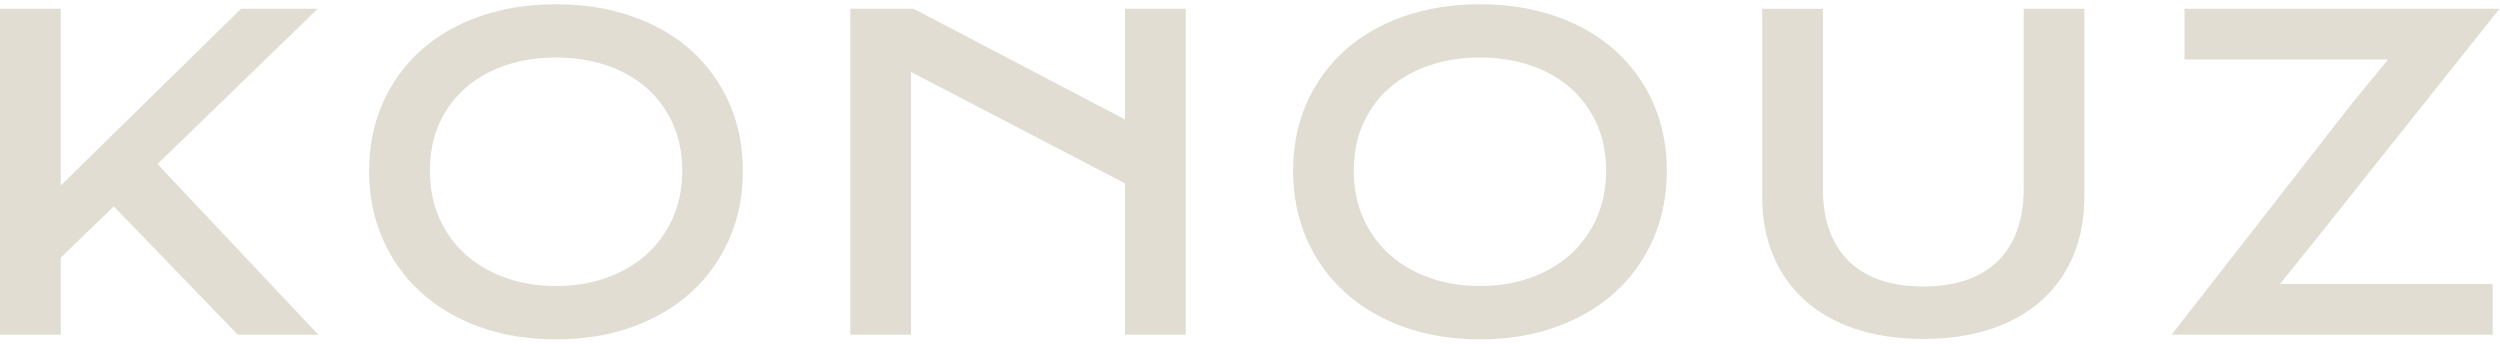
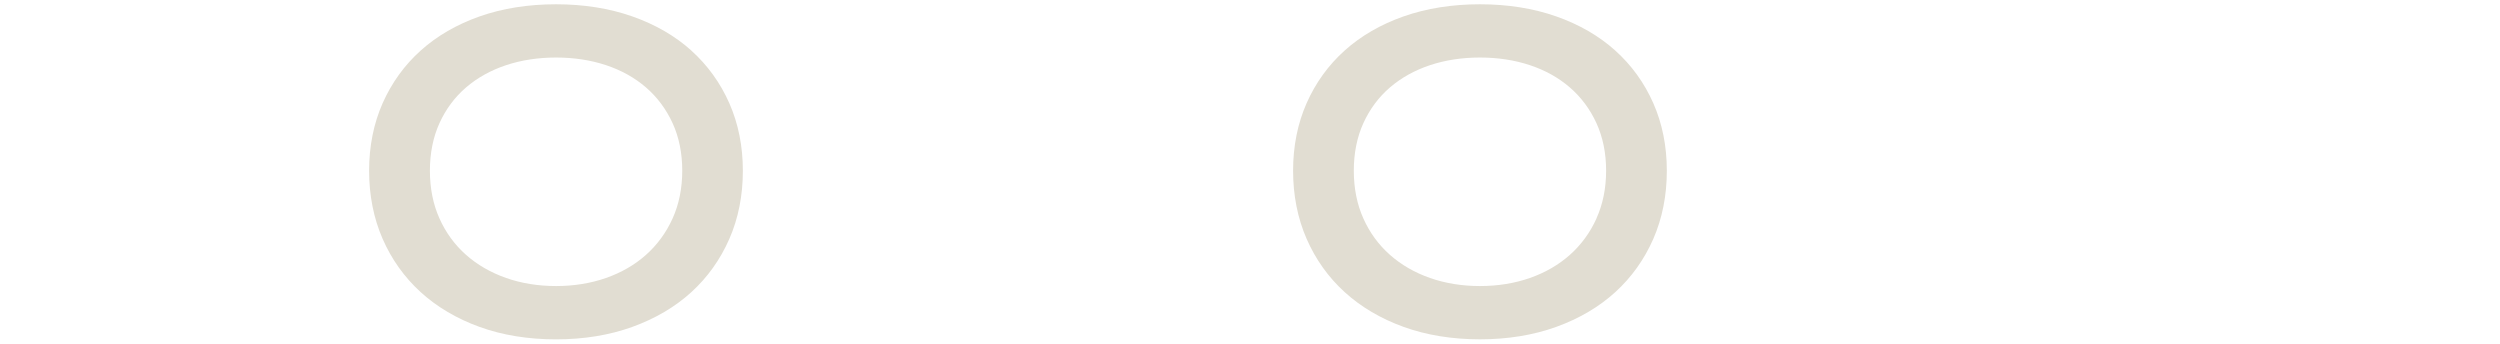
<svg xmlns="http://www.w3.org/2000/svg" width="291" height="40" viewBox="0 0 291 40" fill="none">
-   <path d="M36.985 1.02H28.054L7.068 21.601V1.02H0V38.953H7.068V29.988L13.244 24.025L27.667 38.953H37.046L18.331 19.094L36.985 1.02Z" fill="#E1DDD2" />
  <path d="M80.476 5.886C78.582 4.184 76.271 2.848 73.608 1.913C70.936 0.972 67.946 0.498 64.721 0.498C61.496 0.498 58.484 0.972 55.821 1.913C53.166 2.848 50.859 4.184 48.966 5.886C47.077 7.583 45.589 9.642 44.54 12.009C43.495 14.373 42.964 17.019 42.964 19.878C42.964 22.738 43.495 25.419 44.54 27.808C45.584 30.197 47.077 32.282 48.966 34.005C50.859 35.729 53.166 37.091 55.821 38.053C58.484 39.015 61.474 39.502 64.716 39.502C67.959 39.502 70.931 39.015 73.599 38.053C76.263 37.091 78.574 35.733 80.467 34.01C82.356 32.291 83.844 30.206 84.893 27.812C85.942 25.423 86.469 22.751 86.469 19.883C86.469 17.015 85.938 14.381 84.893 12.014C83.849 9.651 82.36 7.588 80.471 5.89L80.476 5.886ZM78.287 25.436C77.542 27.081 76.498 28.504 75.192 29.666C73.891 30.828 72.324 31.733 70.54 32.356C68.764 32.978 66.805 33.296 64.725 33.296C62.645 33.296 60.686 32.978 58.911 32.356C57.131 31.729 55.559 30.828 54.249 29.666C52.935 28.504 51.891 27.081 51.155 25.432C50.415 23.787 50.041 21.915 50.041 19.869C50.041 17.824 50.415 15.961 51.155 14.334C51.895 12.706 52.935 11.305 54.254 10.173C55.568 9.046 57.135 8.175 58.919 7.583C60.691 6.996 62.645 6.696 64.725 6.696C66.805 6.696 68.76 6.996 70.535 7.583C72.32 8.175 73.882 9.046 75.188 10.173C76.498 11.305 77.538 12.701 78.287 14.329C79.035 15.961 79.414 17.824 79.414 19.865C79.414 21.906 79.035 23.782 78.291 25.427L78.287 25.436Z" fill="#E1DDD2" />
-   <path d="M138.02 38.953V1.02H130.952V13.906L106.341 1.02H98.977V38.953H106.045V8.379L130.952 21.344V38.953H138.02Z" fill="#E1DDD2" />
  <path d="M188.022 5.886C186.129 4.184 183.818 2.848 181.154 1.913C178.482 0.972 175.492 0.498 172.267 0.498C169.042 0.498 166.031 0.972 163.367 1.913C160.712 2.848 158.406 4.184 156.512 5.886C154.624 7.583 153.135 9.642 152.091 12.005C151.046 14.373 150.515 17.019 150.515 19.874C150.515 22.729 151.046 25.414 152.091 27.803C153.135 30.193 154.624 32.278 156.517 34.001C158.41 35.724 160.717 37.087 163.371 38.048C166.035 39.01 169.025 39.498 172.267 39.498C175.51 39.498 178.482 39.01 181.15 38.048C183.814 37.087 186.125 35.729 188.018 34.005C189.907 32.286 191.395 30.202 192.444 27.808C193.488 25.419 194.019 22.751 194.019 19.878C194.019 17.006 193.488 14.377 192.444 12.009C191.399 9.646 189.911 7.583 188.018 5.886H188.022ZM185.829 25.436C185.084 27.081 184.04 28.504 182.734 29.666C181.429 30.828 179.866 31.733 178.082 32.356C176.306 32.978 174.348 33.296 172.267 33.296C170.187 33.296 168.228 32.978 166.453 32.356C164.673 31.733 163.102 30.828 161.792 29.666C160.477 28.504 159.433 27.081 158.697 25.432C157.957 23.787 157.583 21.915 157.583 19.869C157.583 17.824 157.957 15.961 158.697 14.334C159.437 12.706 160.477 11.305 161.796 10.173C163.11 9.046 164.681 8.175 166.461 7.583C168.233 6.996 170.187 6.696 172.267 6.696C174.348 6.696 176.302 6.996 178.073 7.583C179.857 8.175 181.42 9.046 182.725 10.173C184.035 11.305 185.076 12.701 185.824 14.329C186.573 15.961 186.951 17.824 186.951 19.865C186.951 21.906 186.573 23.782 185.824 25.427L185.829 25.436Z" fill="#E1DDD2" />
-   <path d="M210.009 34.892C211.598 36.337 213.569 37.469 215.88 38.257C218.195 39.049 220.885 39.449 223.866 39.449C226.848 39.449 229.533 39.049 231.853 38.257C234.159 37.469 236.135 36.337 237.724 34.892C239.308 33.452 240.531 31.702 241.366 29.683C242.202 27.659 242.624 25.374 242.624 22.898V1.02H235.556V21.953C235.556 23.742 235.308 25.357 234.816 26.754C234.32 28.164 233.567 29.378 232.579 30.358C231.591 31.337 230.351 32.09 228.889 32.594C227.444 33.095 225.755 33.347 223.871 33.347C221.986 33.347 220.276 33.095 218.84 32.594C217.386 32.09 216.15 31.337 215.162 30.362C214.174 29.383 213.421 28.173 212.925 26.758C212.433 25.361 212.185 23.747 212.185 21.958V1.024H205.117V22.902C205.117 25.383 205.539 27.668 206.375 29.687C207.206 31.707 208.434 33.456 210.018 34.897L210.009 34.892Z" fill="#E1DDD2" />
-   <path d="M290.15 33.047H265.399L269.777 27.602L290.942 1.02H254.275V6.925H277.968L273.729 12.091L252.778 38.953H290.15V33.047Z" fill="#E1DDD2" />
</svg>